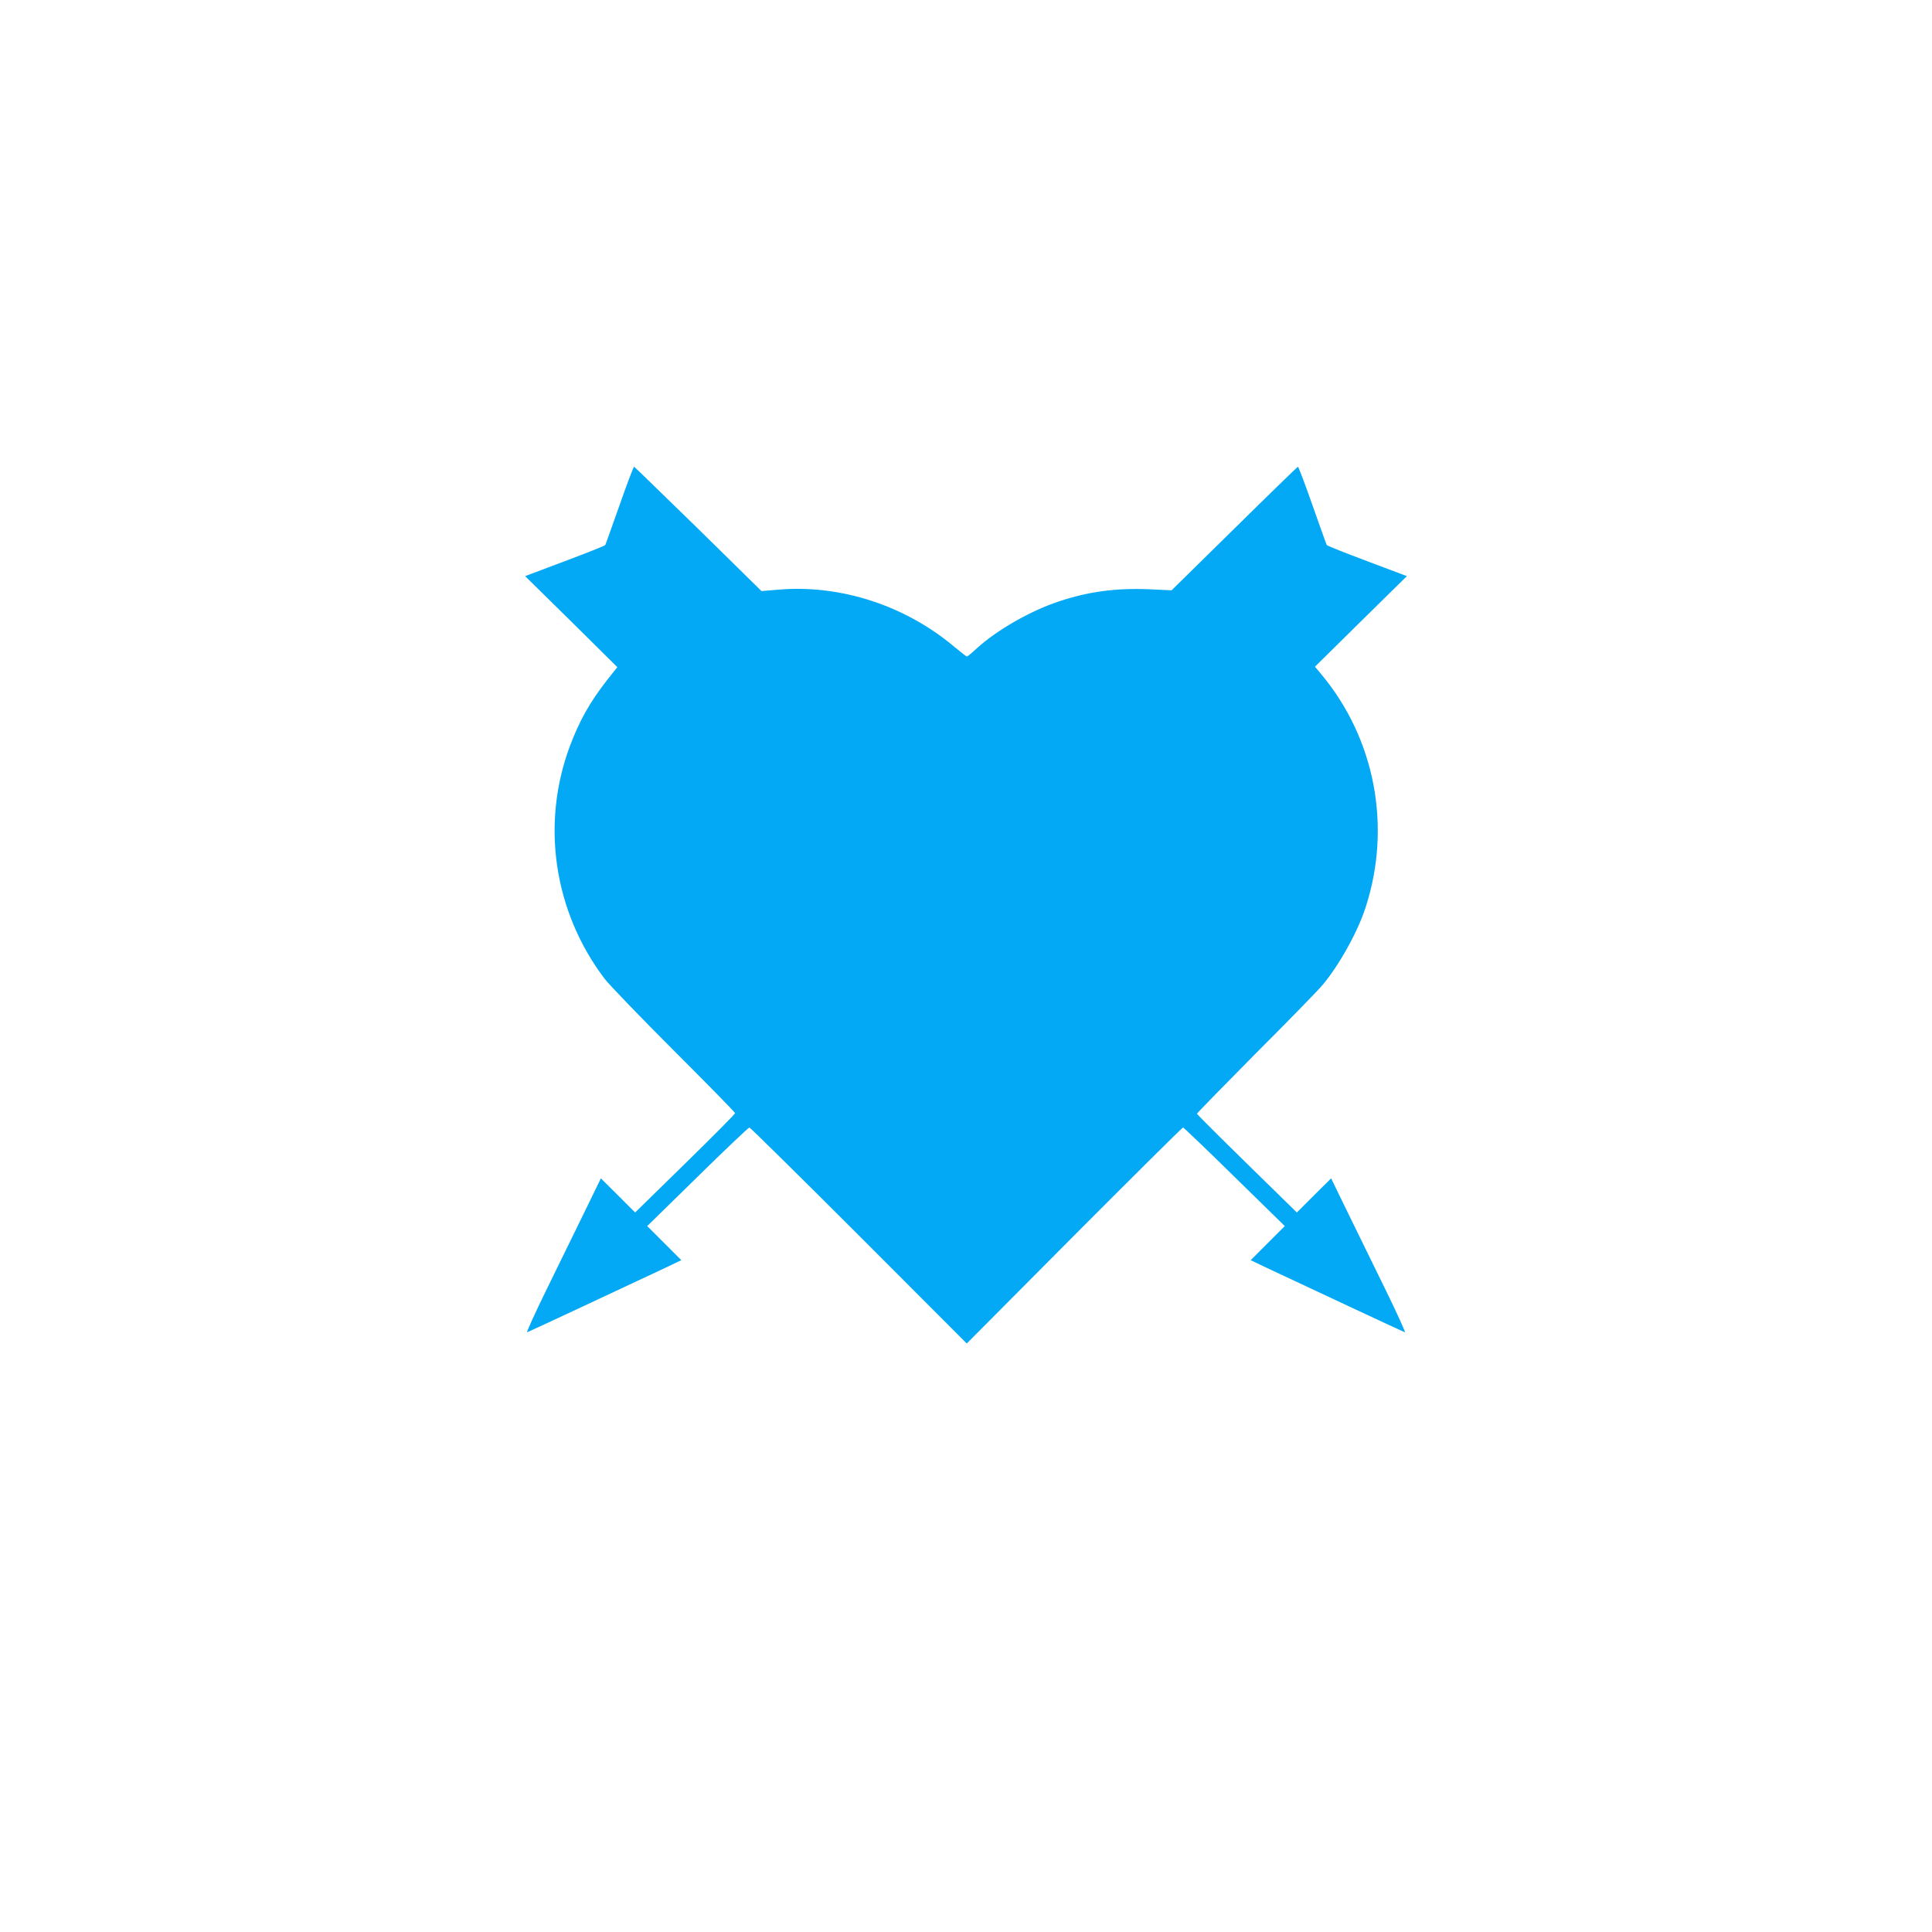
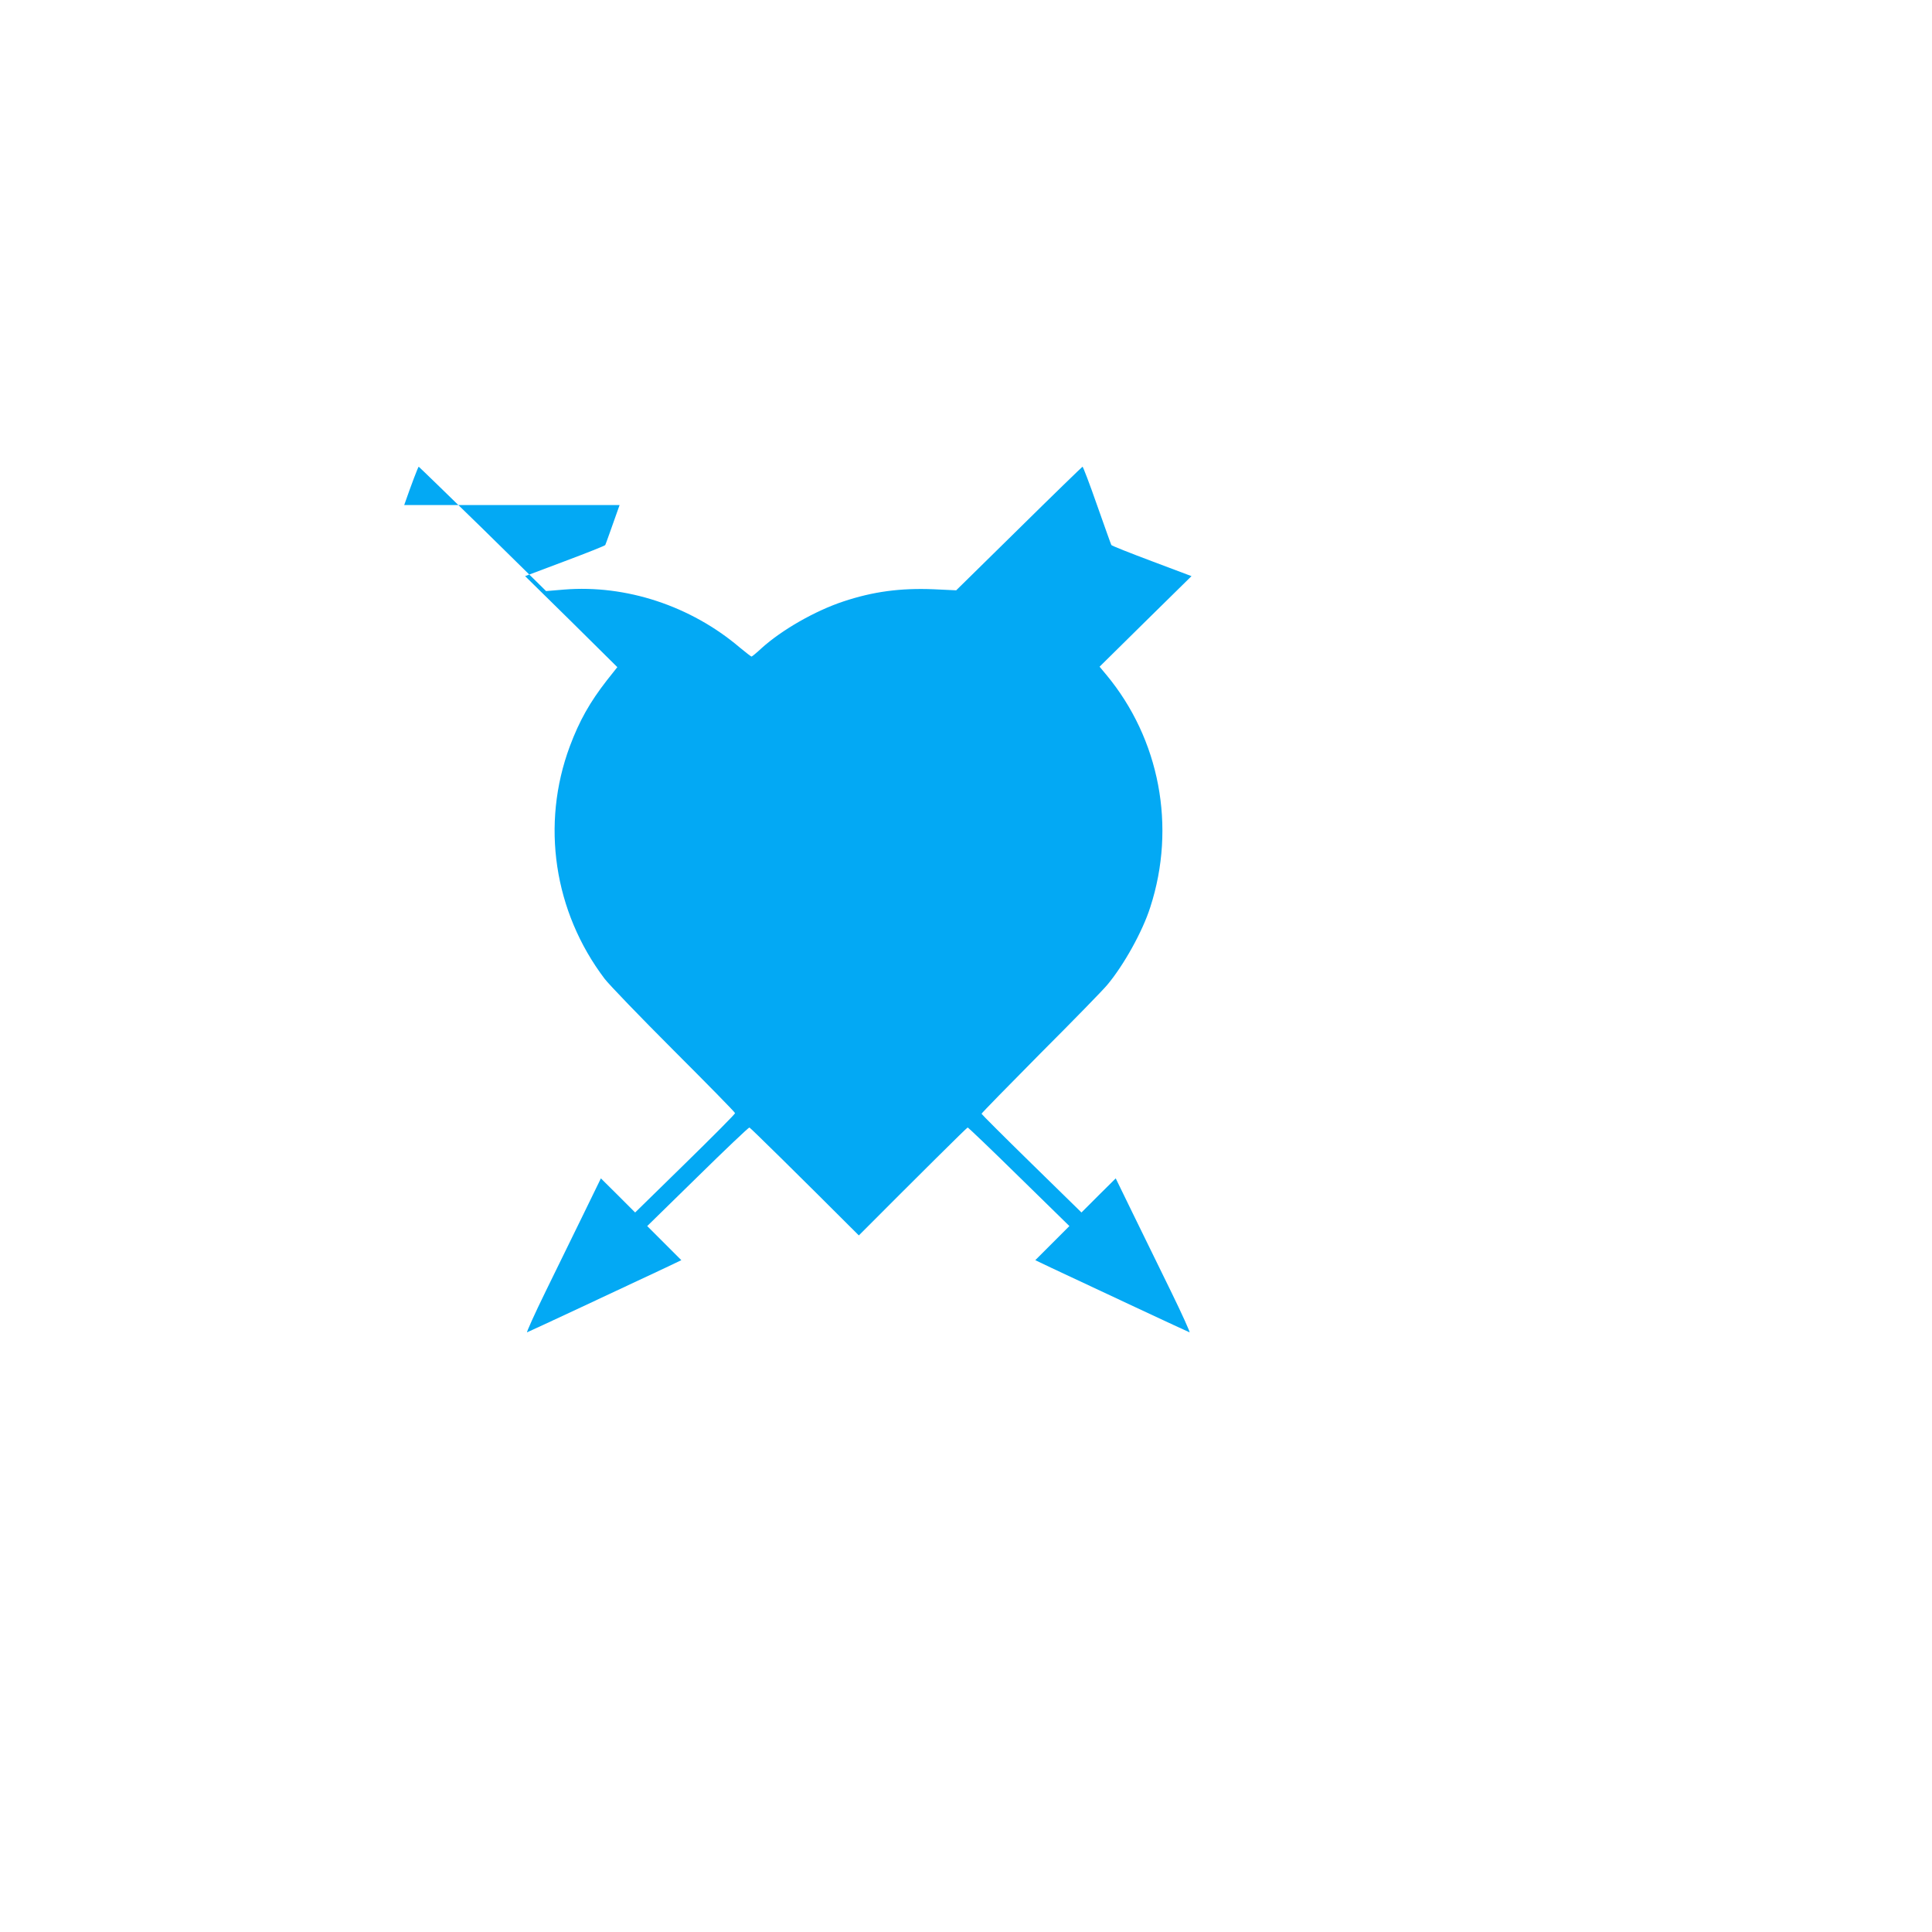
<svg xmlns="http://www.w3.org/2000/svg" version="1.0" width="1280pt" height="1280pt" viewBox="0 0 1280 1280" preserveAspectRatio="xMidYMid meet">
  <g transform="translate(0,1280) scale(0.1,-0.1)" fill="#03a9f4" stroke="none">
-     <path d="M4105 9454 c-50 -141 -92 -260 -95 -265 -3 -5 -124 -53 -268 -107 l-263 -99 306 -301 305 -302 -69 -87 c-113 -145 -182 -267 -246 -438 -192 -516 -106 -1095 231 -1540 29 -38 235 -252 458 -475 223 -223 406 -409 406 -415 0 -6 -149 -156 -331 -334 l-331 -324 -113 113 -114 113 -114 -234 c-63 -129 -176 -359 -251 -513 -75 -153 -130 -276 -124 -273 12 4 643 299 913 426 l109 52 -113 113 -113 113 333 326 c183 180 338 327 344 327 5 0 332 -322 725 -715 l715 -716 712 716 c392 393 716 715 721 715 4 0 158 -147 341 -327 l333 -326 -113 -113 -113 -113 109 -52 c270 -127 901 -422 913 -426 6 -3 -49 120 -124 273 -75 154 -188 384 -251 513 l-114 234 -114 -113 -113 -113 -331 324 c-182 178 -331 327 -331 330 0 4 176 184 391 401 216 216 415 420 442 453 109 130 234 354 285 515 173 533 62 1114 -291 1539 l-45 54 304 300 305 300 -263 99 c-144 54 -265 102 -268 107 -3 5 -45 124 -95 265 -49 141 -93 255 -96 254 -4 -2 -194 -186 -422 -411 l-415 -408 -149 7 c-220 9 -401 -15 -599 -81 -187 -62 -407 -188 -541 -309 -33 -31 -64 -56 -67 -56 -3 0 -39 28 -79 61 -324 275 -752 416 -1162 383 l-120 -10 -418 411 c-231 225 -422 411 -426 413 -3 1 -47 -113 -96 -254z" />
+     <path d="M4105 9454 c-50 -141 -92 -260 -95 -265 -3 -5 -124 -53 -268 -107 l-263 -99 306 -301 305 -302 -69 -87 c-113 -145 -182 -267 -246 -438 -192 -516 -106 -1095 231 -1540 29 -38 235 -252 458 -475 223 -223 406 -409 406 -415 0 -6 -149 -156 -331 -334 l-331 -324 -113 113 -114 113 -114 -234 c-63 -129 -176 -359 -251 -513 -75 -153 -130 -276 -124 -273 12 4 643 299 913 426 l109 52 -113 113 -113 113 333 326 c183 180 338 327 344 327 5 0 332 -322 725 -715 c392 393 716 715 721 715 4 0 158 -147 341 -327 l333 -326 -113 -113 -113 -113 109 -52 c270 -127 901 -422 913 -426 6 -3 -49 120 -124 273 -75 154 -188 384 -251 513 l-114 234 -114 -113 -113 -113 -331 324 c-182 178 -331 327 -331 330 0 4 176 184 391 401 216 216 415 420 442 453 109 130 234 354 285 515 173 533 62 1114 -291 1539 l-45 54 304 300 305 300 -263 99 c-144 54 -265 102 -268 107 -3 5 -45 124 -95 265 -49 141 -93 255 -96 254 -4 -2 -194 -186 -422 -411 l-415 -408 -149 7 c-220 9 -401 -15 -599 -81 -187 -62 -407 -188 -541 -309 -33 -31 -64 -56 -67 -56 -3 0 -39 28 -79 61 -324 275 -752 416 -1162 383 l-120 -10 -418 411 c-231 225 -422 411 -426 413 -3 1 -47 -113 -96 -254z" />
  </g>
</svg>